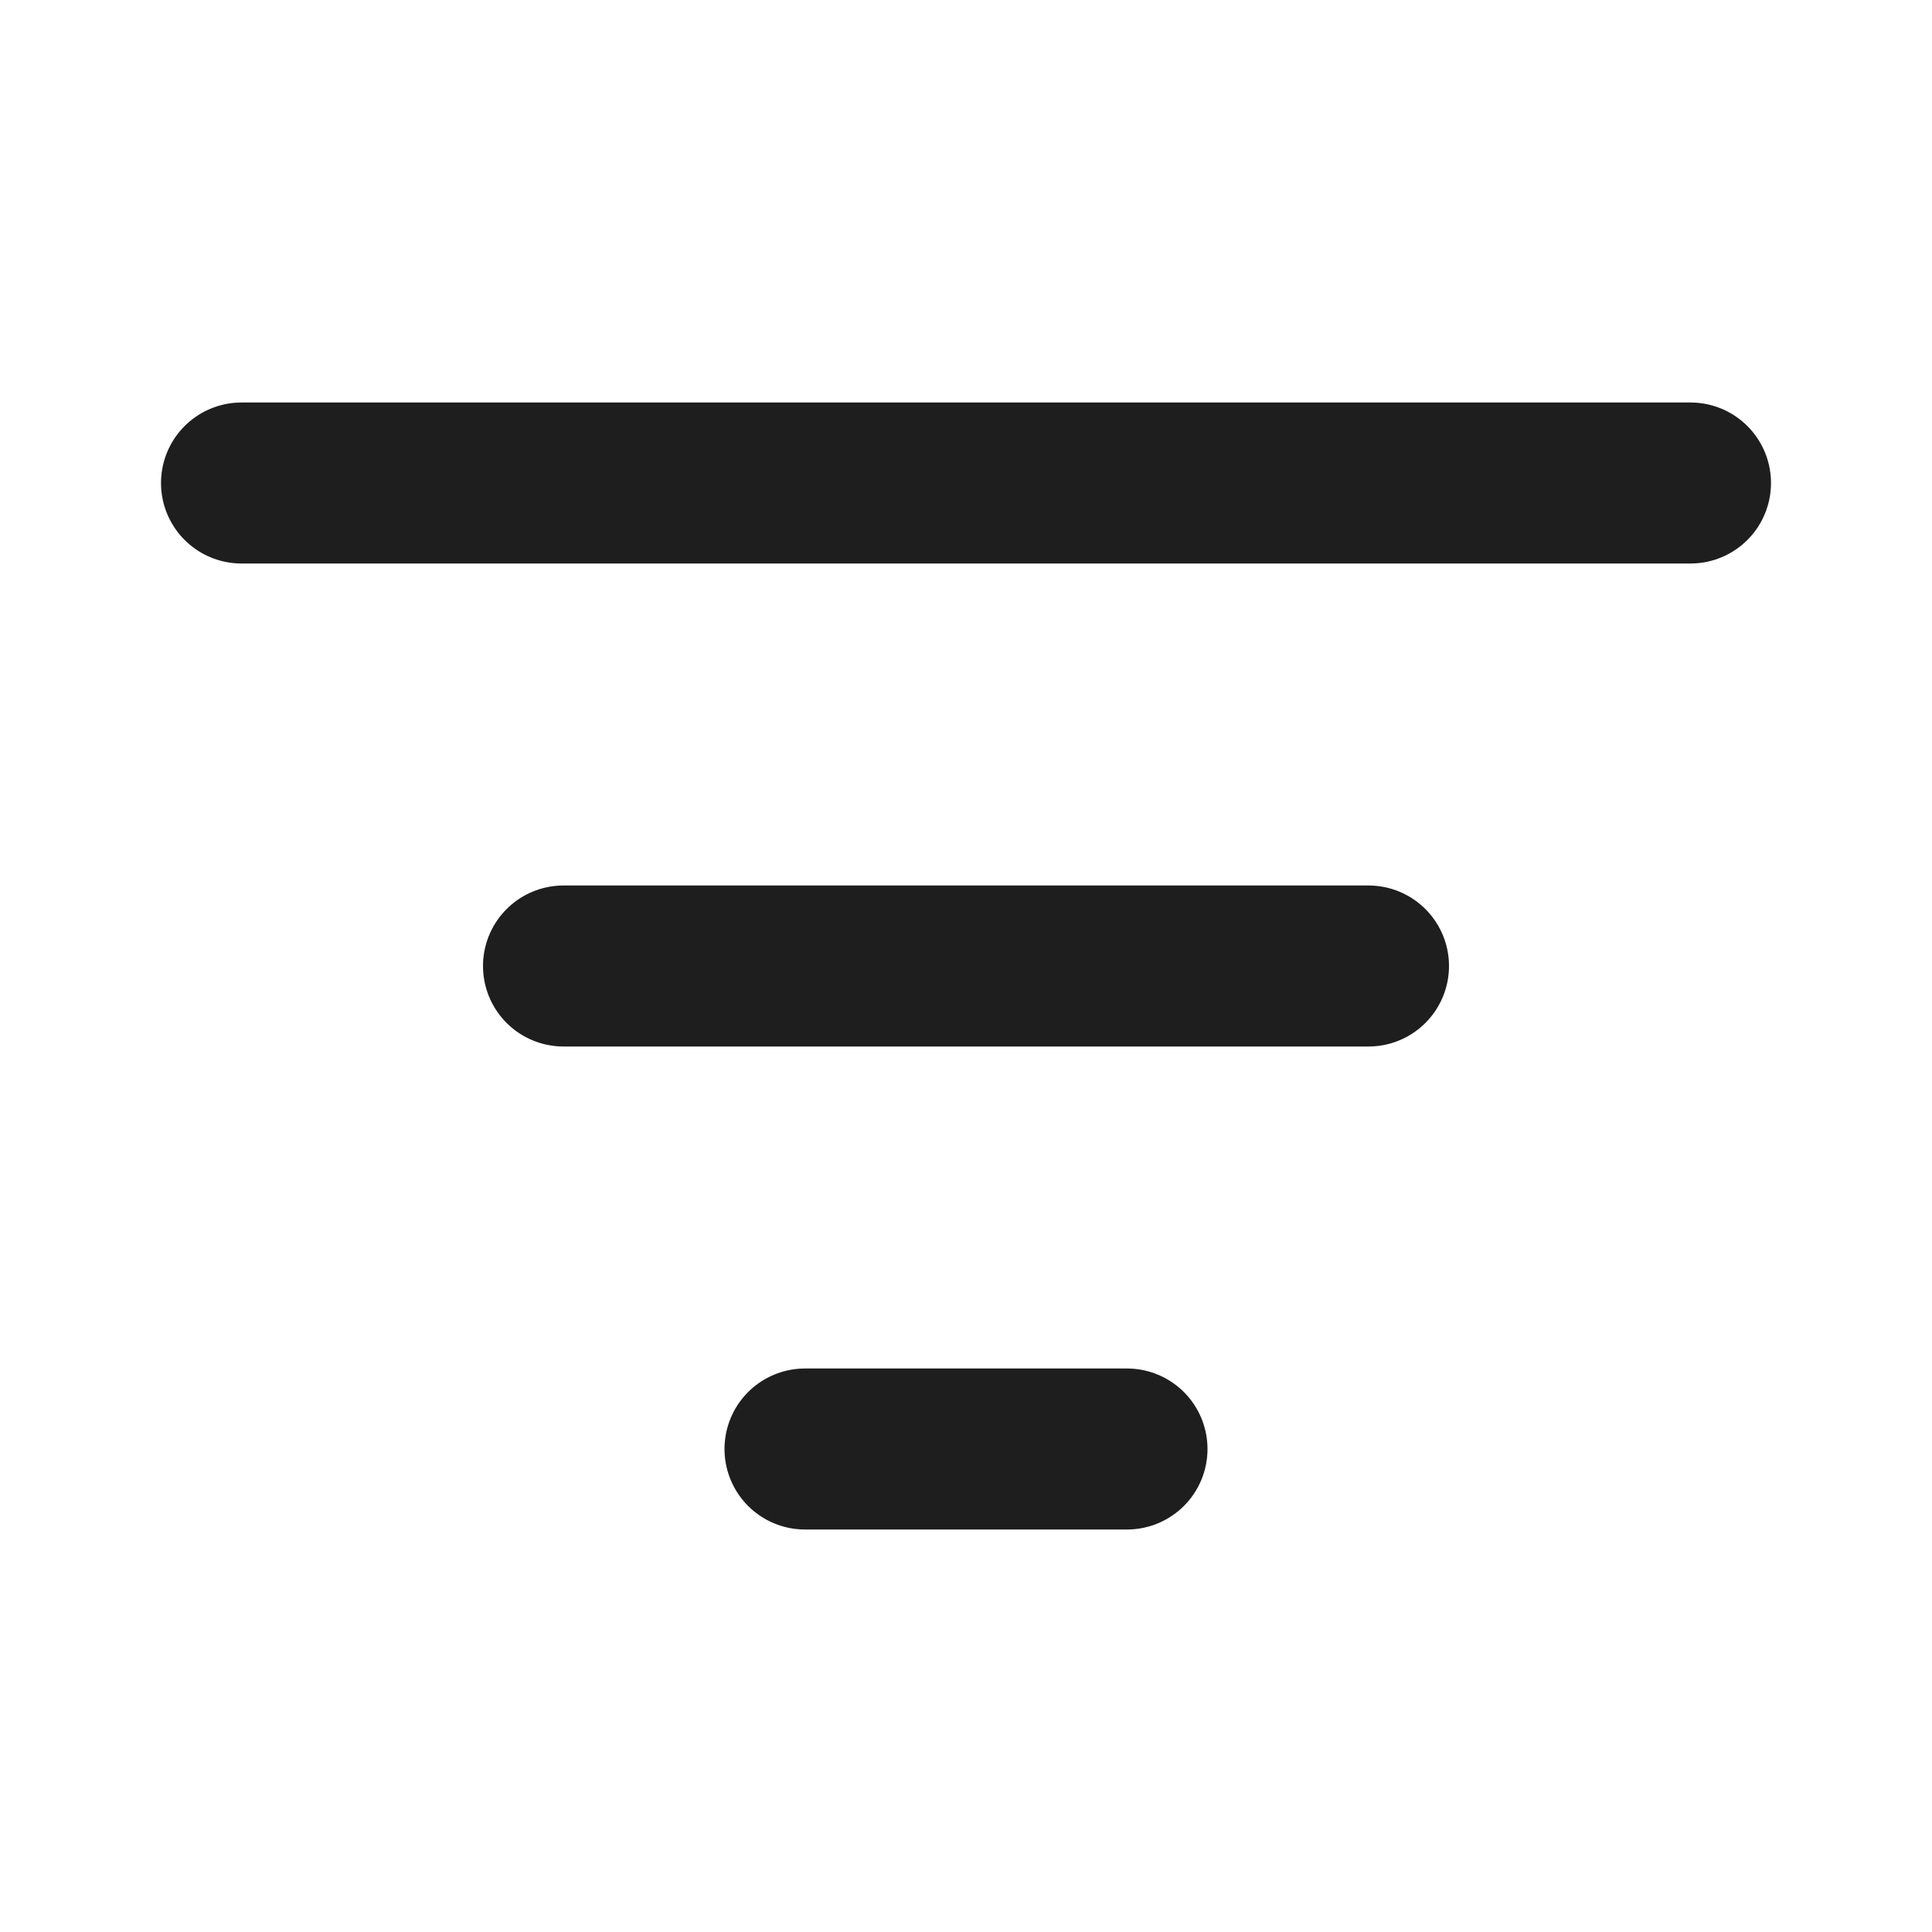
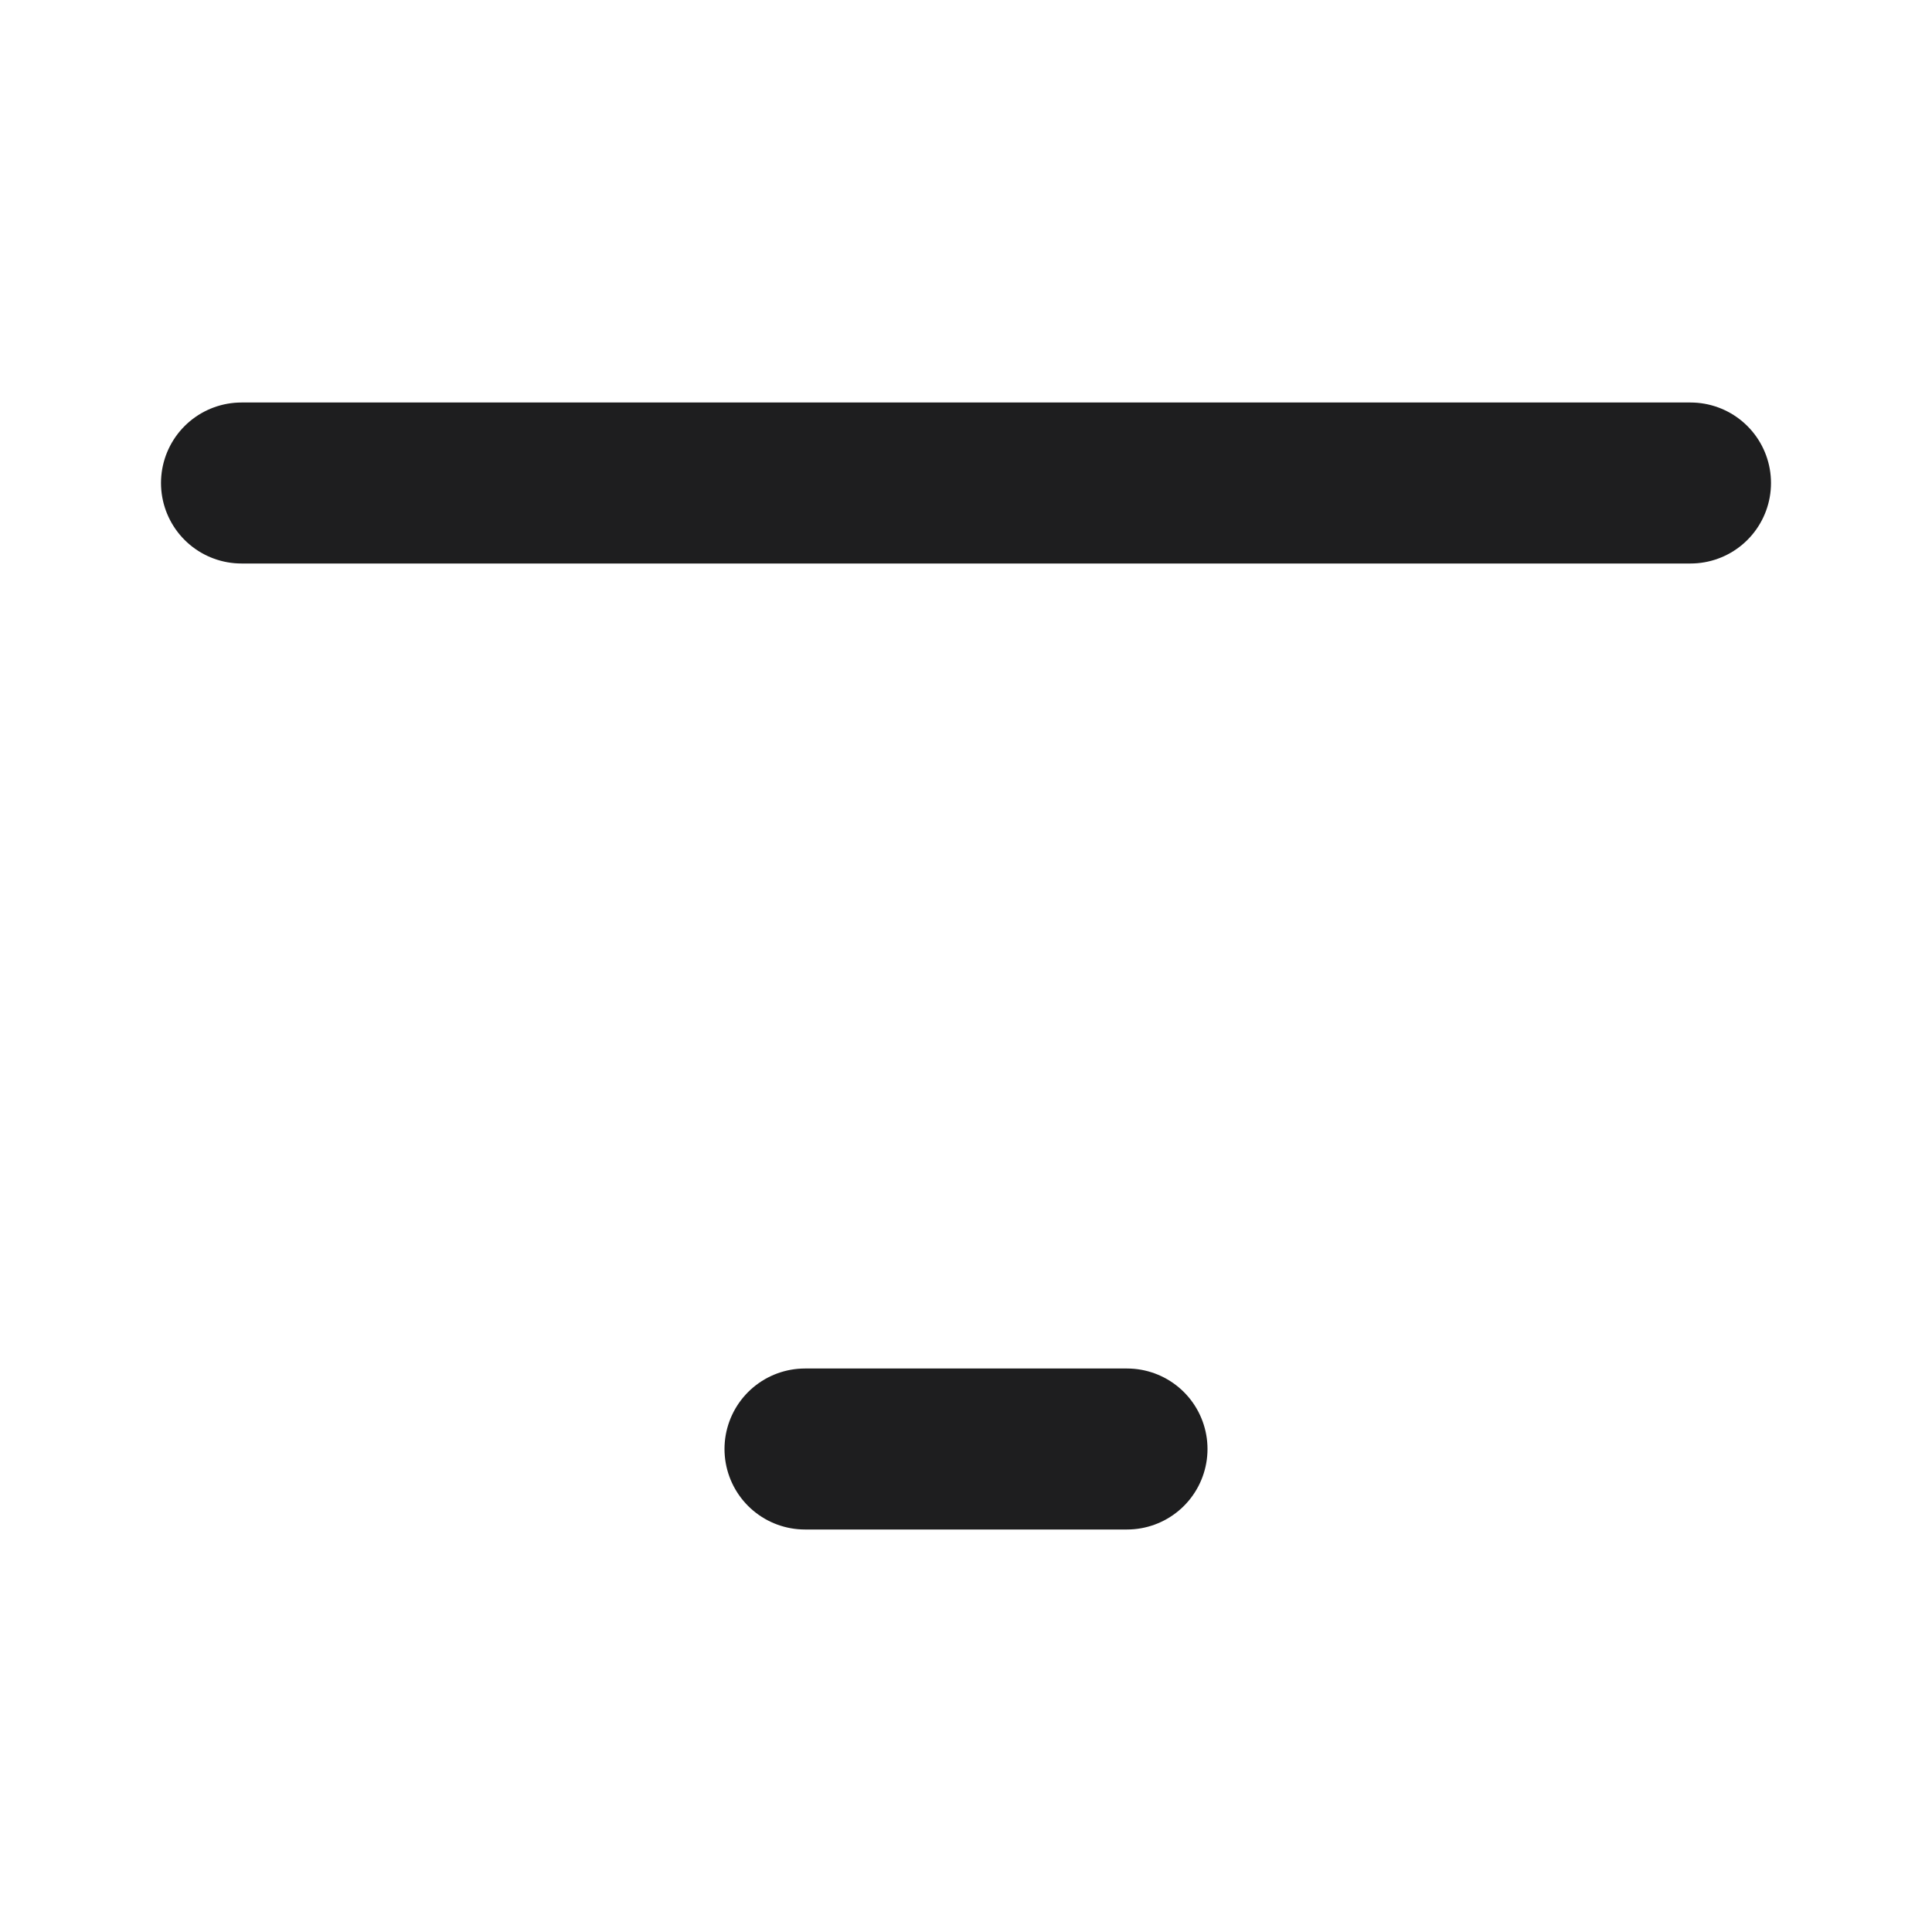
<svg xmlns="http://www.w3.org/2000/svg" width="24" height="24" viewBox="0 0 24 24" fill="none">
  <path d="M3 6H21" stroke="#1E1E1F" stroke-width="2" stroke-linecap="round" stroke-linejoin="round" />
-   <path d="M7 12H17" stroke="#1E1E1F" stroke-width="2" stroke-linecap="round" stroke-linejoin="round" />
  <path d="M10 18H14" stroke="#1E1E1F" stroke-width="2" stroke-linecap="round" stroke-linejoin="round" />
</svg>